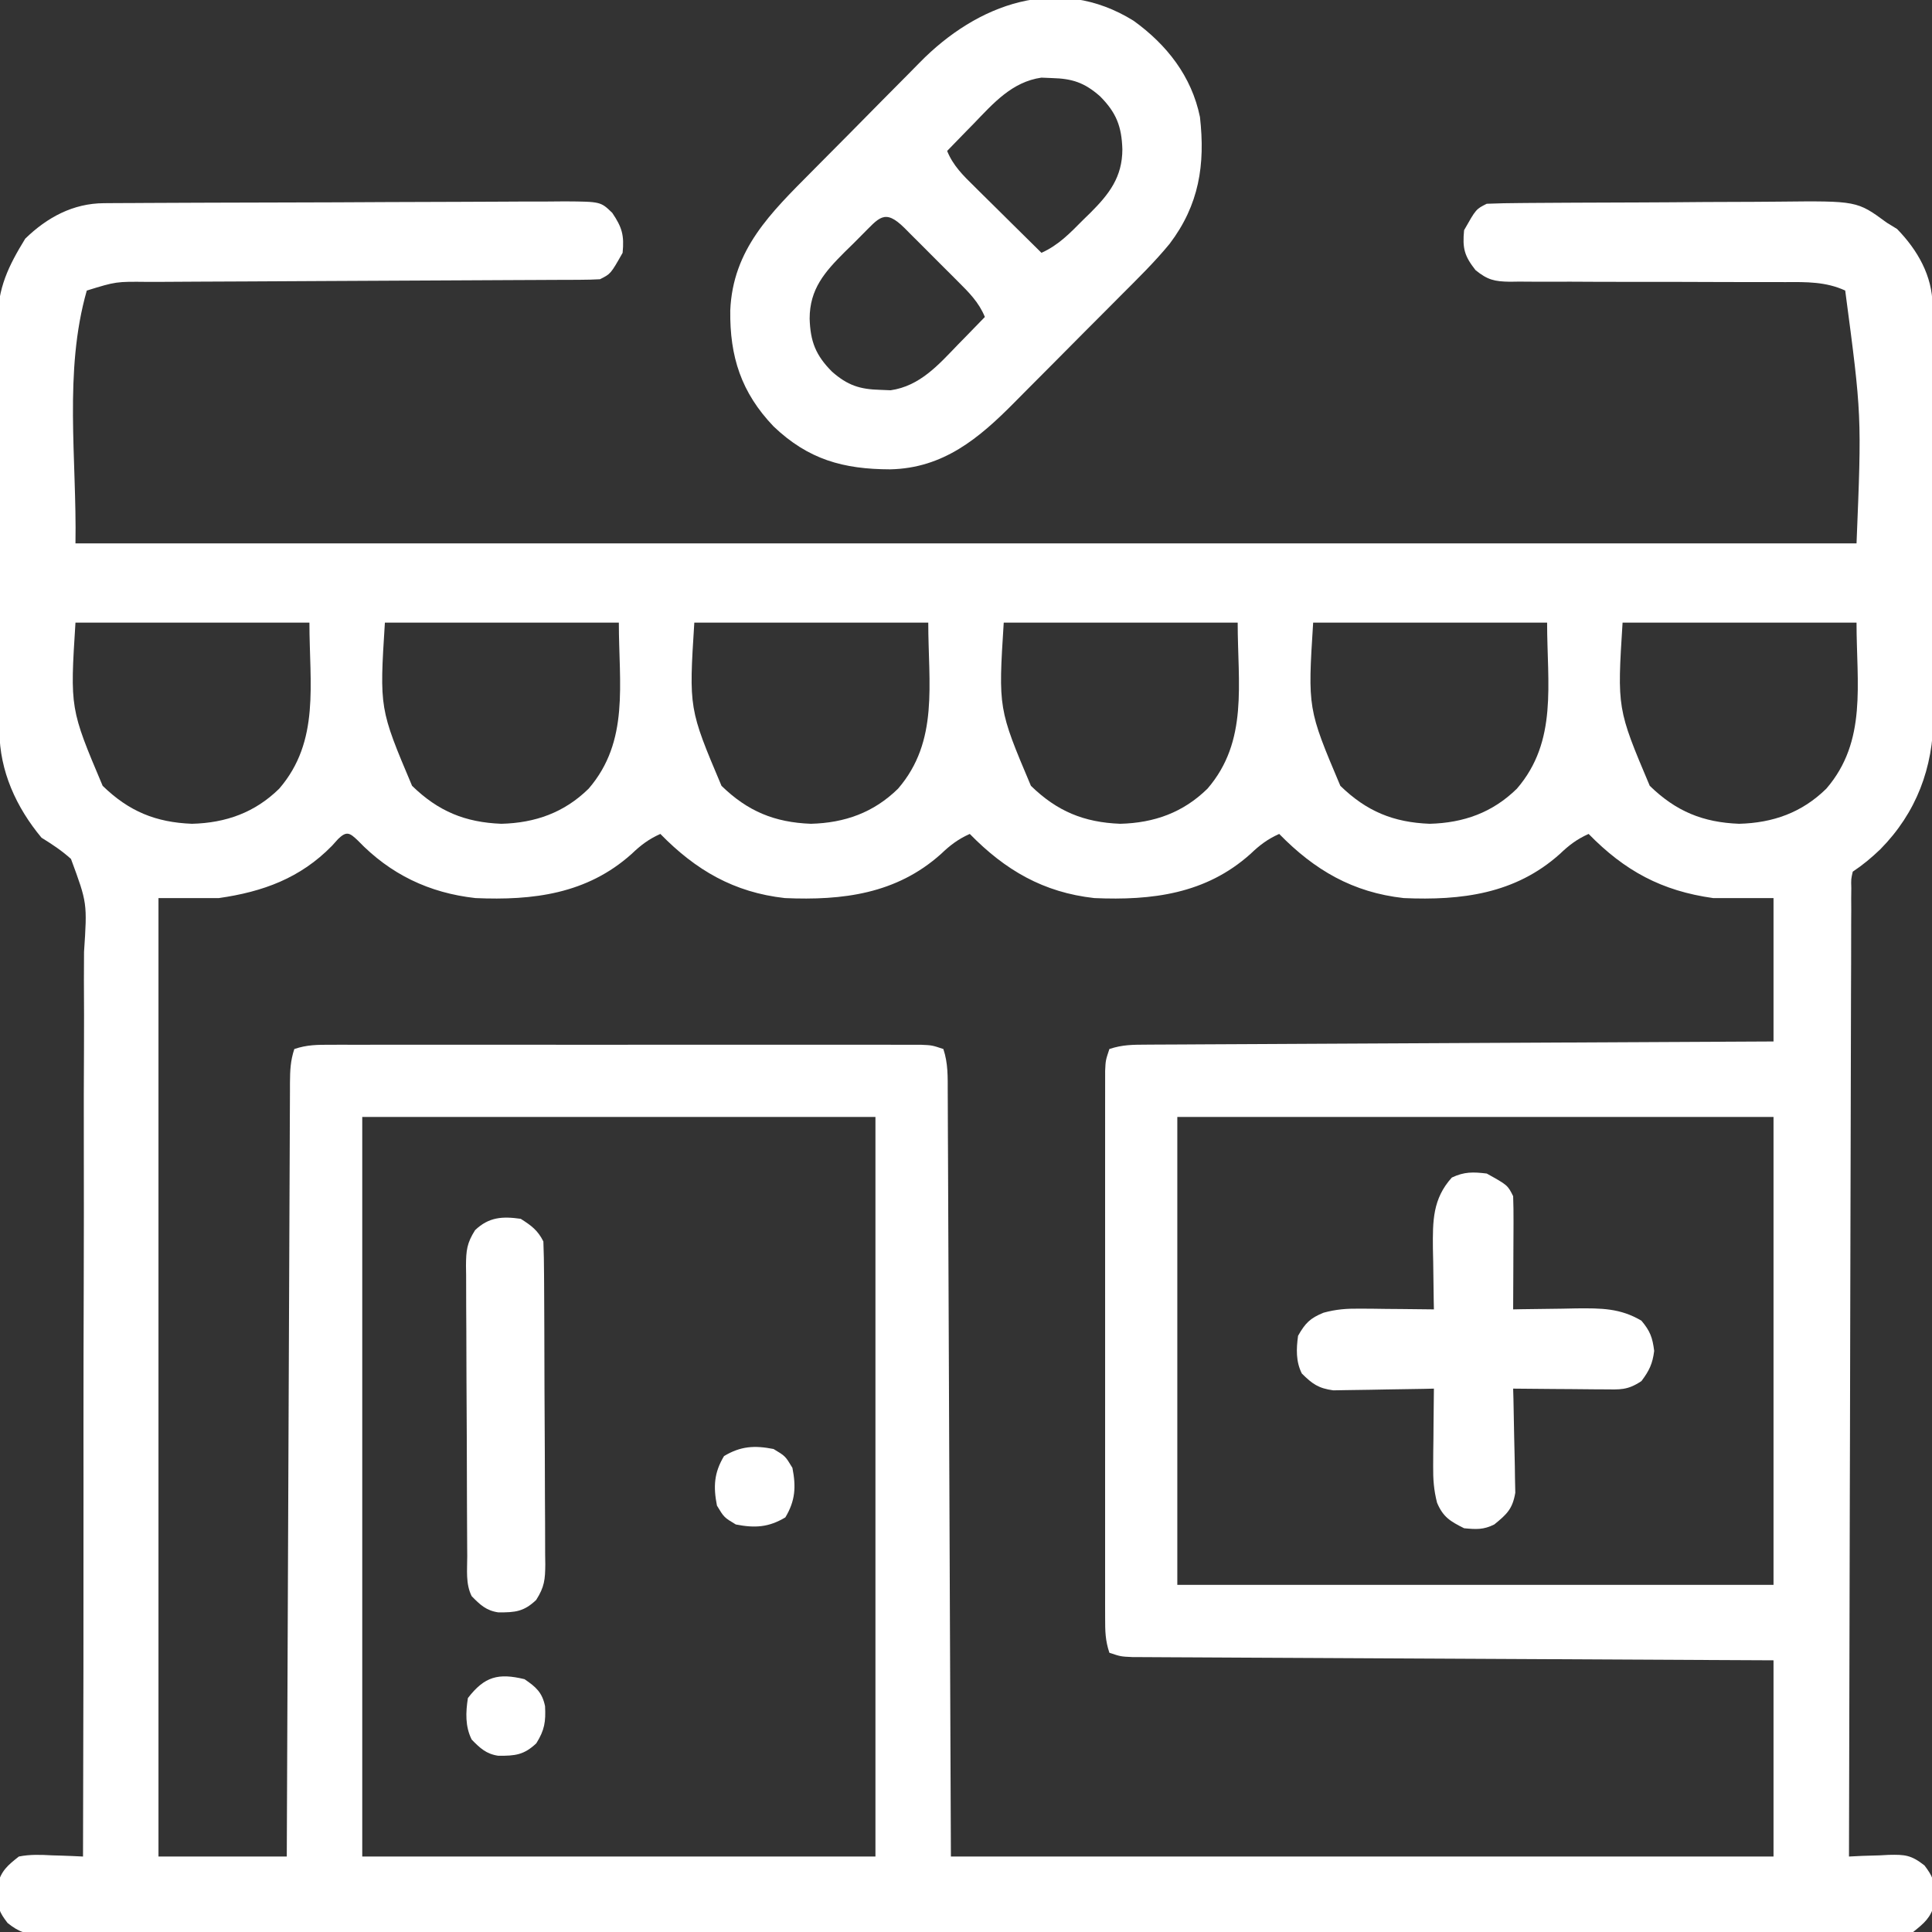
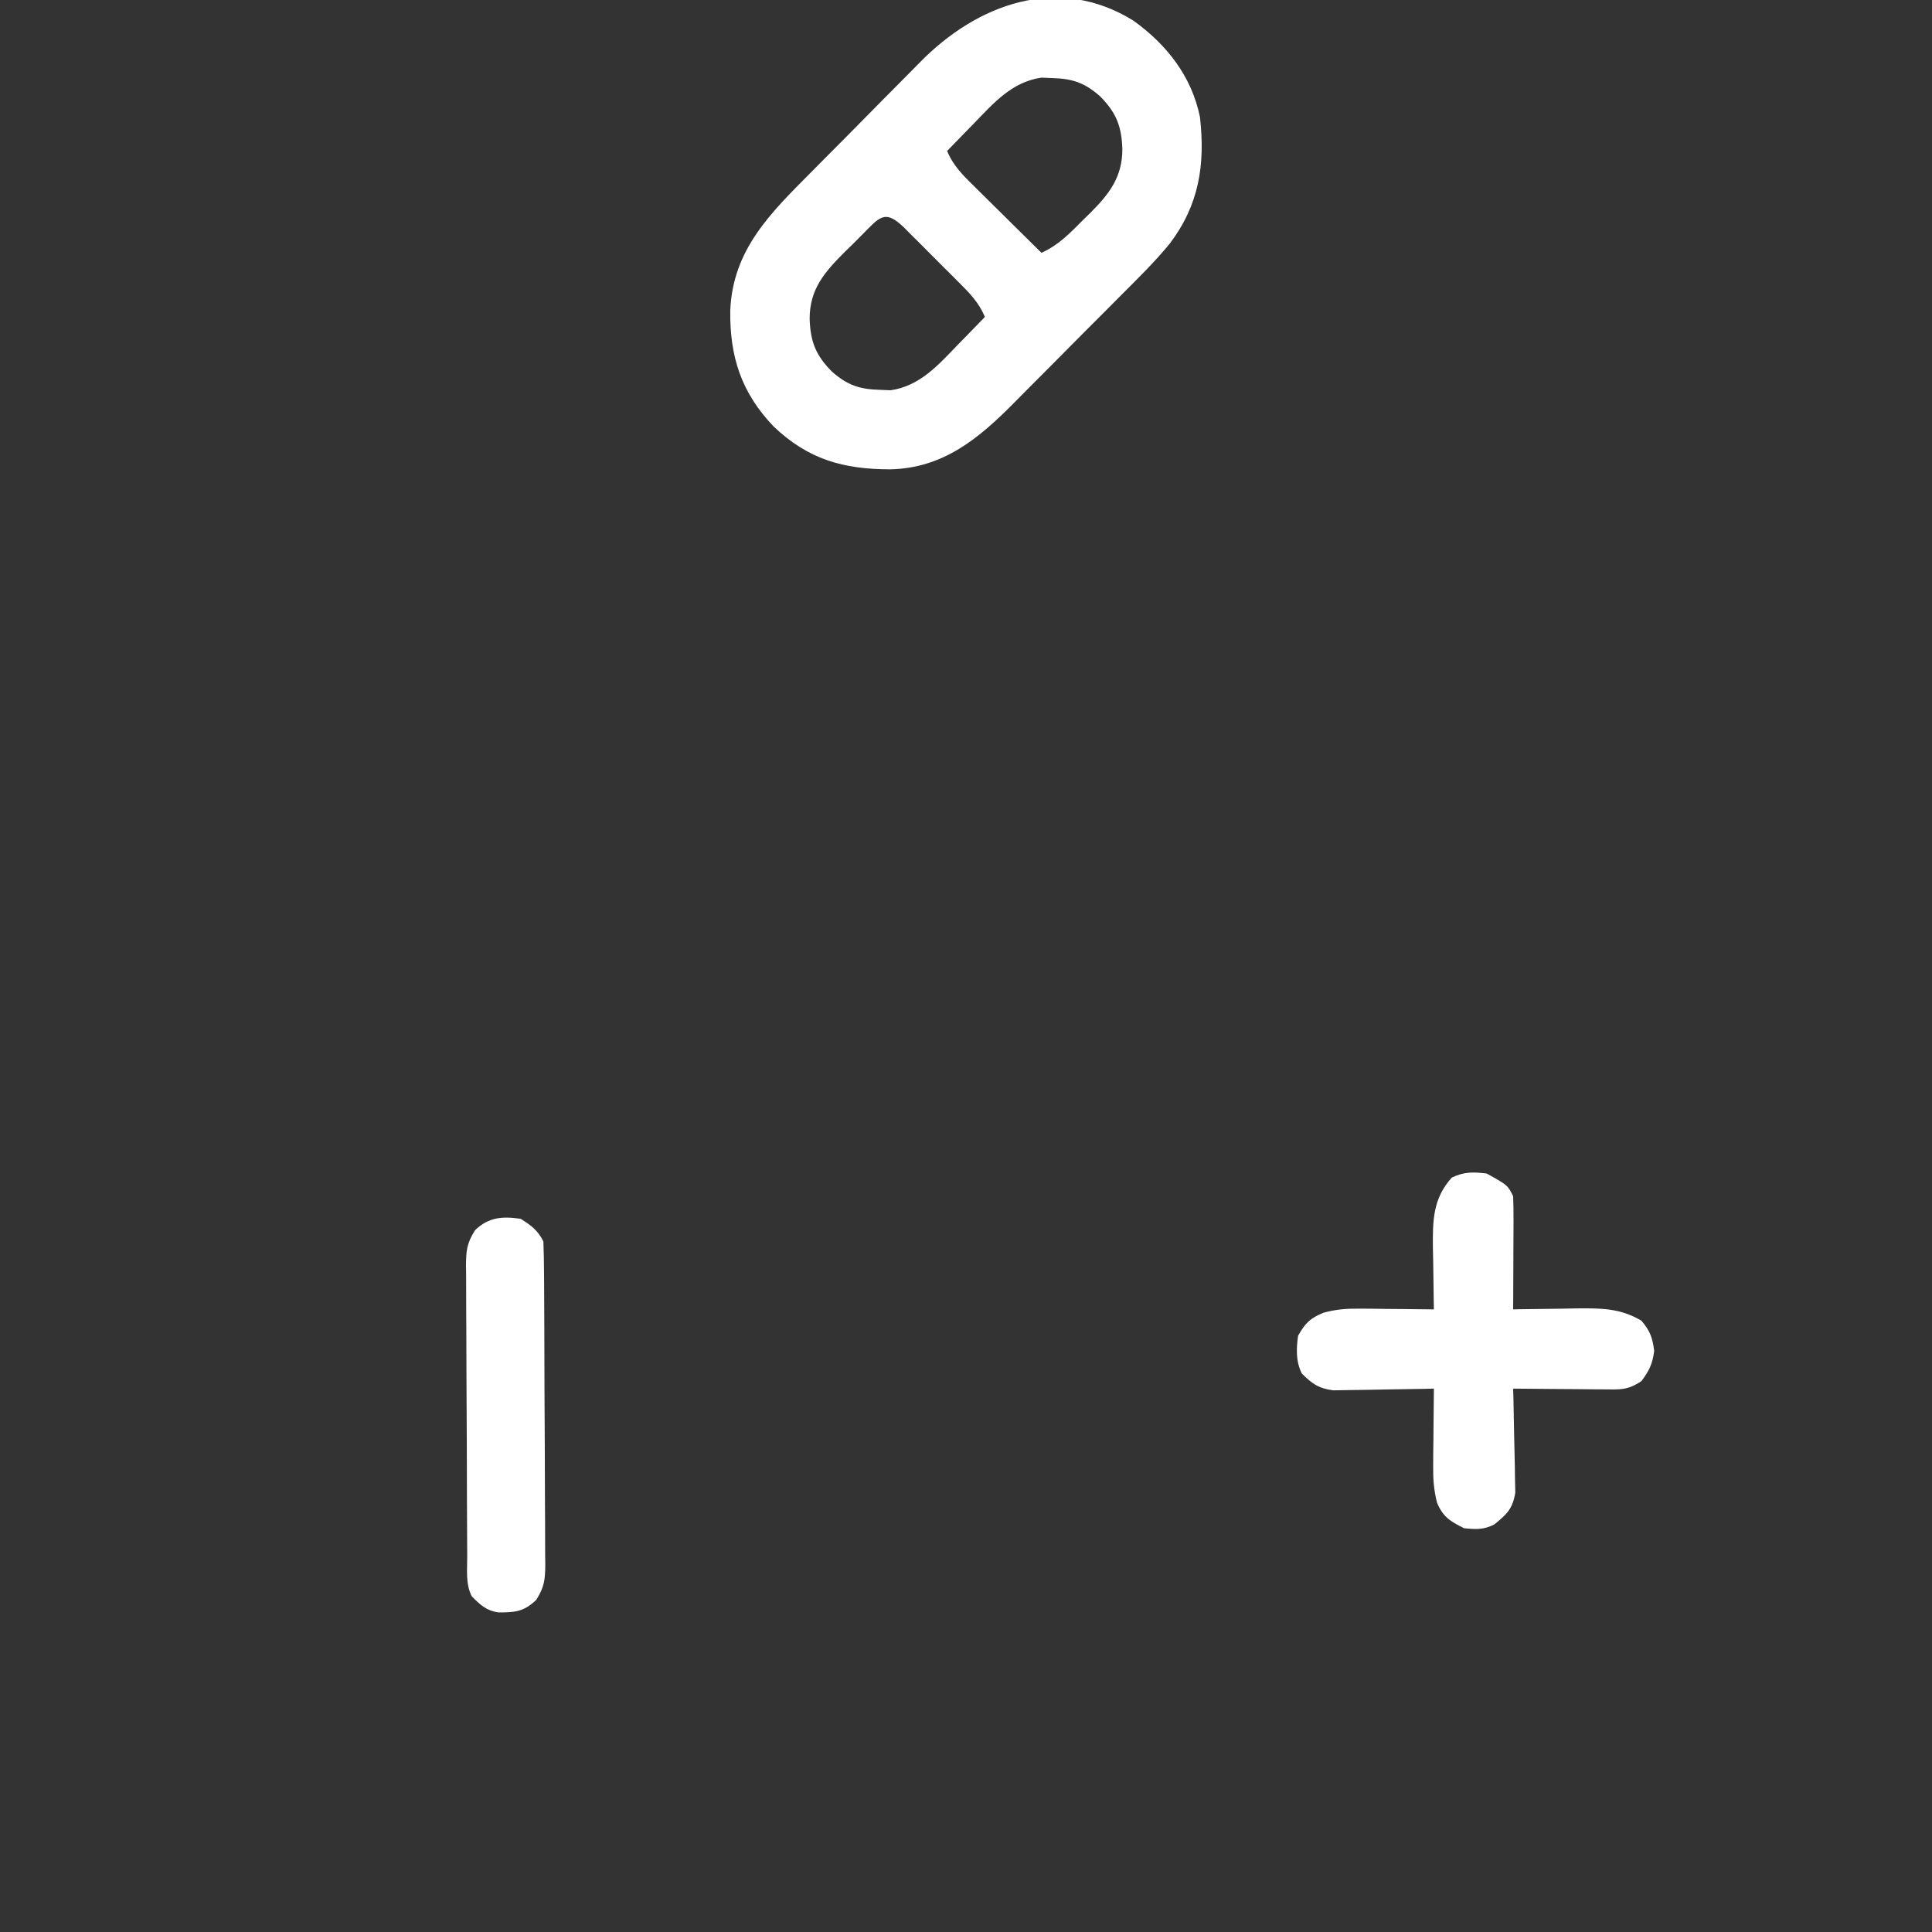
<svg xmlns="http://www.w3.org/2000/svg" version="1.1" width="512" height="512">
  <rect width="100%" height="100%" fill="#333333" stroke="none" />
-   <path d="M0 0 C1.724 -0.013 1.724 -0.013 3.484 -0.026 C5.377 -0.032 5.377 -0.032 7.309 -0.039 C8.651 -0.047 9.993 -0.055 11.335 -0.064 C15.743 -0.09 20.15 -0.105 24.558 -0.12 C26.075 -0.125 27.593 -0.13 29.111 -0.136 C35.423 -0.157 41.735 -0.176 48.047 -0.187 C57.092 -0.204 66.137 -0.237 75.183 -0.294 C81.544 -0.332 87.905 -0.352 94.266 -0.357 C98.065 -0.361 101.864 -0.373 105.663 -0.405 C109.237 -0.435 112.81 -0.442 116.384 -0.43 C118.319 -0.43 120.254 -0.454 122.189 -0.479 C131.648 -0.411 131.648 -0.411 134.728 2.565 C137.324 6.419 137.923 8.467 137.472 13.154 C134.314 18.733 134.314 18.733 131.472 20.154 C129.777 20.255 128.079 20.292 126.381 20.299 C125.303 20.306 124.225 20.312 123.114 20.32 C121.926 20.322 120.738 20.325 119.514 20.327 C117.643 20.338 117.643 20.338 115.734 20.348 C113.018 20.362 110.301 20.374 107.584 20.384 C103.285 20.399 98.985 20.423 94.686 20.449 C82.459 20.52 70.232 20.579 58.005 20.631 C51.255 20.659 44.504 20.694 37.754 20.737 C33.485 20.764 29.215 20.782 24.945 20.793 C21.655 20.805 18.366 20.829 15.077 20.851 C13.31 20.852 13.31 20.852 11.507 20.853 C3.229 20.764 3.229 20.764 -4.528 23.154 C-10.67 44.649 -7.156 67.801 -7.528 90.154 C148.232 90.154 303.992 90.154 464.472 90.154 C465.856 56.225 465.856 56.225 461.472 23.154 C456.382 20.8 451.185 20.875 445.678 20.914 C444.827 20.912 443.976 20.91 443.099 20.908 C441.262 20.905 439.424 20.905 437.587 20.91 C434.678 20.916 431.77 20.906 428.861 20.893 C420.595 20.856 412.329 20.837 404.062 20.848 C398.996 20.854 393.931 20.836 388.866 20.803 C386.938 20.795 385.011 20.796 383.084 20.807 C380.391 20.821 377.699 20.805 375.007 20.782 C374.213 20.793 373.419 20.805 372.601 20.817 C368.526 20.749 366.706 20.344 363.501 17.74 C360.537 13.963 360.009 11.966 360.472 7.154 C363.63 1.575 363.63 1.575 366.472 0.154 C369.439 0.034 372.384 -0.025 375.353 -0.039 C376.273 -0.047 377.194 -0.055 378.142 -0.064 C381.2 -0.089 384.258 -0.105 387.316 -0.12 C388.883 -0.128 388.883 -0.128 390.482 -0.136 C396.017 -0.162 401.553 -0.182 407.089 -0.196 C412.794 -0.213 418.499 -0.258 424.204 -0.309 C428.6 -0.342 432.995 -0.354 437.391 -0.359 C439.493 -0.366 441.595 -0.381 443.697 -0.405 C464.608 -0.631 464.608 -0.631 472.472 5.154 C473.379 5.711 474.287 6.268 475.222 6.841 C480.649 12.419 484.586 19.274 484.612 27.117 C484.621 28.654 484.621 28.654 484.63 30.222 C484.631 31.345 484.632 32.469 484.633 33.627 C484.638 34.811 484.643 35.995 484.648 37.215 C484.66 40.465 484.668 43.716 484.672 46.966 C484.675 49 484.679 51.034 484.684 53.068 C484.697 59.44 484.707 65.812 484.711 72.184 C484.715 79.522 484.733 86.86 484.762 94.199 C484.783 99.881 484.793 105.562 484.795 111.244 C484.796 114.632 484.802 118.021 484.82 121.409 C484.837 125.198 484.835 128.986 484.828 132.775 C484.842 134.439 484.842 134.439 484.856 136.137 C484.784 149.63 480.342 161.519 470.784 171.216 C468.407 173.487 466.215 175.325 463.472 177.154 C463.016 179.142 463.016 179.142 463.087 181.476 C463.078 182.389 463.068 183.302 463.058 184.243 C463.066 185.758 463.066 185.758 463.073 187.303 C463.066 188.37 463.06 189.438 463.053 190.538 C463.034 194.139 463.037 197.739 463.039 201.34 C463.03 203.912 463.02 206.483 463.009 209.055 C462.986 214.604 462.974 220.153 462.969 225.701 C462.963 233.724 462.94 241.747 462.913 249.77 C462.87 262.785 462.84 275.801 462.818 288.816 C462.797 301.462 462.77 314.107 462.734 326.753 C462.732 327.532 462.73 328.311 462.728 329.113 C462.717 333.022 462.705 336.93 462.694 340.838 C462.601 373.277 462.529 405.715 462.472 438.154 C463.641 438.096 464.81 438.038 466.015 437.978 C467.563 437.931 469.111 437.886 470.659 437.841 C471.428 437.8 472.197 437.758 472.989 437.714 C477.321 437.621 478.949 437.743 482.481 440.517 C484.635 443.371 485.152 444.628 485.097 448.154 C485.11 448.979 485.123 449.804 485.136 450.654 C484.152 454.358 482.453 455.775 479.472 458.154 C476.467 458.645 474.031 458.828 471.031 458.783 C469.753 458.794 469.753 458.794 468.449 458.805 C465.581 458.823 462.714 458.806 459.846 458.789 C457.775 458.795 455.704 458.803 453.632 458.812 C447.929 458.833 442.227 458.823 436.524 458.808 C430.378 458.796 424.232 458.814 418.086 458.827 C406.739 458.848 395.391 458.847 384.044 458.833 C373.561 458.82 363.079 458.817 352.597 458.823 C351.554 458.824 351.554 458.824 350.491 458.824 C347.67 458.826 344.85 458.827 342.029 458.829 C315.561 458.844 289.092 458.83 262.624 458.803 C239.1 458.78 215.576 458.782 192.052 458.806 C165.632 458.833 139.213 458.843 112.793 458.828 C109.978 458.826 107.162 458.825 104.347 458.823 C103.307 458.822 103.307 458.822 102.246 458.822 C91.769 458.816 81.293 458.823 70.816 458.835 C58.905 458.85 46.995 458.846 35.085 458.819 C29.004 458.806 22.924 458.801 16.843 458.817 C11.282 458.832 5.721 458.824 0.159 458.797 C-1.857 458.792 -3.874 458.795 -5.891 458.807 C-8.624 458.822 -11.354 458.806 -14.087 458.783 C-14.878 458.795 -15.669 458.807 -16.483 458.819 C-20.514 458.749 -22.323 458.318 -25.514 455.771 C-27.702 452.928 -28.208 451.69 -28.153 448.154 C-28.166 447.329 -28.179 446.504 -28.192 445.654 C-27.203 441.931 -25.546 440.524 -22.528 438.154 C-19.562 437.557 -16.726 437.677 -13.716 437.841 C-12.927 437.864 -12.139 437.887 -11.327 437.91 C-9.393 437.968 -7.46 438.058 -5.528 438.154 C-5.427 405.057 -5.378 371.961 -5.4 338.864 C-5.402 334.955 -5.404 331.046 -5.406 327.137 C-5.406 326.359 -5.407 325.581 -5.407 324.779 C-5.412 312.185 -5.382 299.591 -5.338 286.997 C-5.295 274.071 -5.289 261.145 -5.318 248.218 C-5.335 240.244 -5.323 232.271 -5.272 224.297 C-5.237 218.179 -5.254 212.061 -5.291 205.943 C-5.298 203.436 -5.287 200.929 -5.259 198.422 C-4.401 185.462 -4.401 185.462 -8.718 173.778 C-11.213 171.536 -13.687 169.911 -16.528 168.154 C-23.241 160.081 -27.616 150.501 -27.682 139.95 C-27.691 138.923 -27.699 137.896 -27.708 136.837 C-27.712 135.721 -27.717 134.604 -27.721 133.454 C-27.729 132.27 -27.737 131.085 -27.746 129.865 C-27.771 125.947 -27.787 122.029 -27.802 118.111 C-27.807 116.757 -27.812 115.404 -27.818 114.051 C-27.839 108.417 -27.858 102.783 -27.869 97.15 C-27.886 89.1 -27.919 81.051 -27.976 73.002 C-28.015 67.329 -28.034 61.656 -28.039 55.982 C-28.043 52.601 -28.055 49.219 -28.087 45.837 C-28.119 42.058 -28.119 38.28 -28.112 34.501 C-28.128 33.394 -28.144 32.288 -28.161 31.148 C-28.092 22.417 -25.33 16.72 -20.841 9.404 C-15.017 3.738 -8.138 0.045 0 0 Z M-7.528 111.154 C-8.971 133.95 -8.971 133.95 -0.325 154.404 C6.632 161.179 13.767 164.093 23.347 164.466 C32.339 164.232 40.011 161.504 46.472 155.154 C57.328 142.561 54.472 127.412 54.472 111.154 C34.012 111.154 13.552 111.154 -7.528 111.154 Z M74.472 111.154 C73.029 133.95 73.029 133.95 81.675 154.404 C88.632 161.179 95.767 164.093 105.347 164.466 C114.339 164.232 122.011 161.504 128.472 155.154 C139.328 142.561 136.472 127.412 136.472 111.154 C116.012 111.154 95.552 111.154 74.472 111.154 Z M156.472 111.154 C155.029 133.95 155.029 133.95 163.675 154.404 C170.632 161.179 177.767 164.093 187.347 164.466 C196.339 164.232 204.011 161.504 210.472 155.154 C221.328 142.561 218.472 127.412 218.472 111.154 C198.012 111.154 177.552 111.154 156.472 111.154 Z M238.472 111.154 C237.029 133.95 237.029 133.95 245.675 154.404 C252.632 161.179 259.767 164.093 269.347 164.466 C278.339 164.232 286.011 161.504 292.472 155.154 C303.328 142.561 300.472 127.412 300.472 111.154 C280.012 111.154 259.552 111.154 238.472 111.154 Z M320.472 111.154 C319.029 133.95 319.029 133.95 327.675 154.404 C334.632 161.179 341.767 164.093 351.347 164.466 C360.339 164.232 368.011 161.504 374.472 155.154 C385.328 142.561 382.472 127.412 382.472 111.154 C362.012 111.154 341.552 111.154 320.472 111.154 Z M402.472 111.154 C401.029 133.95 401.029 133.95 409.675 154.404 C416.632 161.179 423.767 164.093 433.347 164.466 C442.339 164.232 450.011 161.504 456.472 155.154 C467.328 142.561 464.472 127.412 464.472 111.154 C444.012 111.154 423.552 111.154 402.472 111.154 Z M62.097 168.474 C61.561 169.07 61.024 169.665 60.472 170.279 C52.074 178.886 42.135 182.488 30.472 184.154 C25.192 184.154 19.912 184.154 14.472 184.154 C14.472 267.974 14.472 351.794 14.472 438.154 C25.692 438.154 36.912 438.154 48.472 438.154 C48.482 435.517 48.492 432.88 48.503 430.164 C48.6 405.368 48.703 380.572 48.811 355.776 C48.867 343.027 48.92 330.278 48.969 317.529 C49.012 306.42 49.058 295.311 49.109 284.202 C49.135 278.317 49.16 272.432 49.181 266.547 C49.2 261.013 49.225 255.478 49.252 249.944 C49.262 247.909 49.269 245.873 49.275 243.838 C49.284 241.067 49.298 238.296 49.314 235.525 C49.315 234.713 49.316 233.901 49.317 233.064 C49.34 229.834 49.443 227.24 50.472 224.154 C53.892 223.014 56.506 223.028 60.114 223.027 C60.793 223.025 61.471 223.024 62.17 223.022 C64.448 223.018 66.725 223.021 69.003 223.025 C70.634 223.023 72.265 223.021 73.896 223.019 C78.33 223.015 82.764 223.016 87.197 223.02 C91.833 223.022 96.468 223.02 101.103 223.018 C108.887 223.016 116.672 223.019 124.456 223.024 C133.462 223.029 142.469 223.027 151.475 223.022 C159.201 223.017 166.926 223.017 174.652 223.019 C179.269 223.021 183.887 223.021 188.504 223.018 C192.844 223.015 197.184 223.017 201.525 223.022 C203.12 223.024 204.715 223.023 206.31 223.021 C208.483 223.019 210.656 223.022 212.829 223.027 C214.047 223.027 215.264 223.028 216.519 223.028 C219.472 223.154 219.472 223.154 222.472 224.154 C223.743 227.967 223.625 231.552 223.63 235.525 C223.635 236.387 223.64 237.249 223.645 238.137 C223.66 241.046 223.669 243.955 223.677 246.864 C223.687 248.977 223.697 251.09 223.708 253.203 C223.735 258.873 223.756 264.544 223.776 270.214 C223.795 275.531 223.82 280.847 223.845 286.163 C223.913 301.723 223.973 317.282 224.034 332.841 C224.179 367.595 224.323 402.348 224.472 438.154 C296.412 438.154 368.352 438.154 442.472 438.154 C442.472 420.994 442.472 403.834 442.472 386.154 C437.247 386.129 432.022 386.104 426.639 386.078 C409.412 385.995 392.185 385.906 374.958 385.815 C364.509 385.759 354.061 385.706 343.612 385.657 C334.507 385.614 325.402 385.567 316.297 385.517 C311.474 385.49 306.651 385.466 301.828 385.445 C297.291 385.425 292.755 385.401 288.219 385.373 C286.551 385.364 284.883 385.356 283.215 385.35 C280.944 385.342 278.672 385.328 276.4 385.312 C275.127 385.306 273.854 385.299 272.543 385.293 C269.472 385.154 269.472 385.154 266.472 384.154 C265.374 380.859 265.346 378.437 265.345 374.967 C265.342 373.671 265.339 372.376 265.336 371.041 C265.338 369.602 265.34 368.163 265.342 366.724 C265.341 365.211 265.339 363.699 265.337 362.186 C265.333 358.074 265.334 353.963 265.338 349.851 C265.34 345.553 265.338 341.254 265.336 336.955 C265.334 329.736 265.337 322.516 265.341 315.296 C265.347 306.945 265.345 298.593 265.34 290.241 C265.335 283.076 265.334 275.91 265.337 268.745 C265.339 264.463 265.339 260.181 265.336 255.9 C265.333 251.874 265.335 247.849 265.34 243.824 C265.342 242.345 265.341 240.866 265.339 239.387 C265.336 237.372 265.34 235.356 265.345 233.341 C265.345 231.647 265.345 231.647 265.346 229.92 C265.472 227.154 265.472 227.154 266.472 224.154 C269.964 222.99 272.713 223.014 276.4 222.996 C277.464 222.988 277.464 222.988 278.549 222.981 C280.93 222.965 283.312 222.957 285.693 222.949 C287.398 222.939 289.103 222.929 290.808 222.919 C295.442 222.892 300.076 222.871 304.71 222.851 C309.55 222.829 314.391 222.801 319.232 222.775 C328.401 222.725 337.57 222.68 346.739 222.636 C357.177 222.587 367.614 222.532 378.052 222.477 C399.525 222.363 420.998 222.257 442.472 222.154 C442.472 209.614 442.472 197.074 442.472 184.154 C437.192 184.154 431.912 184.154 426.472 184.154 C412.857 182.254 403.062 176.959 393.472 167.154 C390.394 168.53 388.271 170.14 385.847 172.466 C374.011 183.066 359.754 184.82 344.472 184.154 C330.974 182.654 320.865 176.758 311.472 167.154 C308.394 168.53 306.271 170.14 303.847 172.466 C292.011 183.066 277.754 184.82 262.472 184.154 C248.974 182.654 238.865 176.758 229.472 167.154 C226.394 168.53 224.271 170.14 221.847 172.466 C210.011 183.066 195.754 184.82 180.472 184.154 C166.974 182.654 156.865 176.758 147.472 167.154 C144.394 168.53 142.271 170.14 139.847 172.466 C128.011 183.066 113.754 184.82 98.472 184.154 C86.183 182.788 75.919 177.861 67.339 168.935 C65.158 166.854 64.355 166.306 62.097 168.474 Z M68.472 242.154 C68.472 306.834 68.472 371.514 68.472 438.154 C113.352 438.154 158.232 438.154 204.472 438.154 C204.472 373.474 204.472 308.794 204.472 242.154 C159.592 242.154 114.712 242.154 68.472 242.154 Z M284.472 242.154 C284.472 283.074 284.472 323.994 284.472 366.154 C336.612 366.154 388.752 366.154 442.472 366.154 C442.472 325.234 442.472 284.314 442.472 242.154 C390.332 242.154 338.192 242.154 284.472 242.154 Z " fill="#ffffff" transform="translate(27.528,53.846)" />
  <path d="M0 0 C8.816 6.36 15.369 14.719 17.578 25.492 C19.012 38.171 17.351 48.792 9.538 59.104 C5.554 63.958 1.058 68.342 -3.375 72.781 C-4.441 73.854 -5.507 74.927 -6.573 76 C-8.799 78.237 -11.028 80.47 -13.26 82.701 C-16.099 85.54 -18.924 88.392 -21.745 91.247 C-23.94 93.464 -26.143 95.672 -28.35 97.878 C-29.394 98.924 -30.436 99.974 -31.473 101.028 C-40.985 110.669 -50.422 118.571 -64.523 118.873 C-76.932 118.84 -86.218 116.278 -95.422 107.492 C-104.005 98.501 -107.044 89.001 -106.895 76.772 C-106.226 60.57 -96.173 50.915 -85.32 39.984 C-84.789 39.448 -84.258 38.911 -83.711 38.358 C-80.901 35.518 -78.086 32.685 -75.266 29.856 C-72.381 26.96 -69.516 24.047 -66.654 21.128 C-64.425 18.861 -62.182 16.609 -59.936 14.359 C-58.874 13.292 -57.818 12.219 -56.767 11.142 C-41.497 -4.487 -19.997 -12.45 0 0 Z M-42.359 27.242 C-43.043 27.94 -43.727 28.637 -44.432 29.355 C-46.102 31.061 -47.765 32.773 -49.422 34.492 C-47.838 38.401 -45.156 41.016 -42.195 43.914 C-41.434 44.671 -41.434 44.671 -40.657 45.444 C-39.042 47.048 -37.419 48.645 -35.797 50.242 C-34.697 51.332 -33.598 52.421 -32.5 53.512 C-29.813 56.177 -27.119 58.836 -24.422 61.492 C-19.844 59.423 -16.864 56.265 -13.359 52.742 C-12.735 52.134 -12.11 51.525 -11.467 50.898 C-6.464 45.901 -2.995 41.415 -2.984 34.055 C-3.173 28.014 -4.564 24.357 -8.918 19.992 C-13.059 16.357 -16.27 15.323 -21.672 15.18 C-23.041 15.124 -23.041 15.124 -24.438 15.066 C-32.218 16.176 -37.155 21.839 -42.359 27.242 Z M-72.139 56.887 C-72.872 57.623 -73.604 58.359 -74.359 59.117 C-75.088 59.83 -75.817 60.543 -76.568 61.277 C-81.871 66.575 -85.848 71.086 -85.859 78.93 C-85.671 84.971 -84.28 88.627 -79.926 92.992 C-75.784 96.628 -72.574 97.661 -67.172 97.805 C-66.259 97.842 -65.347 97.879 -64.406 97.918 C-56.626 96.808 -51.688 91.145 -46.484 85.742 C-45.801 85.045 -45.117 84.347 -44.412 83.629 C-42.742 81.923 -41.079 80.211 -39.422 78.492 C-41.006 74.609 -43.651 71.974 -46.578 69.07 C-47.333 68.313 -47.333 68.313 -48.102 67.54 C-49.162 66.479 -50.225 65.42 -51.29 64.364 C-52.923 62.741 -54.546 61.107 -56.168 59.473 C-57.2 58.442 -58.232 57.412 -59.266 56.383 C-59.752 55.892 -60.239 55.402 -60.74 54.896 C-66.073 49.638 -67.428 52.223 -72.139 56.887 Z " fill="#ffffff" transform="translate(300.422,5.508)" />
  <path d="M0 0 C5.538 3.077 5.538 3.077 7 6 C7.086 8.251 7.107 10.505 7.098 12.758 C7.096 13.421 7.095 14.084 7.093 14.767 C7.088 16.886 7.075 19.006 7.062 21.125 C7.057 22.561 7.053 23.997 7.049 25.434 C7.038 28.956 7.021 32.478 7 36 C7.781 35.984 8.563 35.969 9.367 35.952 C12.932 35.89 16.497 35.851 20.062 35.812 C21.292 35.787 22.521 35.762 23.787 35.736 C30.269 35.684 35.354 35.648 41 39 C43.305 41.751 43.931 43.446 44.375 47 C43.947 50.424 43.061 52.252 41 55 C37.275 57.484 35.369 57.232 30.926 57.195 C30.242 57.192 29.558 57.19 28.854 57.187 C26.673 57.176 24.493 57.15 22.312 57.125 C20.833 57.115 19.353 57.106 17.873 57.098 C14.249 57.076 10.624 57.041 7 57 C7.026 57.913 7.052 58.826 7.079 59.766 C7.165 63.168 7.227 66.568 7.275 69.97 C7.3 71.44 7.334 72.909 7.377 74.378 C7.438 76.496 7.466 78.612 7.488 80.73 C7.514 82.003 7.541 83.276 7.568 84.587 C6.853 88.883 5.329 90.295 2 93 C-0.866 94.433 -2.813 94.306 -6 94 C-9.642 92.179 -11.556 91.049 -13.16 87.257 C-14.037 83.858 -14.229 81.012 -14.195 77.508 C-14.189 76.309 -14.182 75.11 -14.176 73.875 C-14.159 72.638 -14.142 71.4 -14.125 70.125 C-14.116 68.864 -14.107 67.604 -14.098 66.305 C-14.074 63.203 -14.041 60.102 -14 57 C-14.883 57.021 -15.765 57.042 -16.675 57.063 C-19.964 57.132 -23.253 57.182 -26.543 57.22 C-27.964 57.24 -29.385 57.267 -30.805 57.302 C-32.854 57.351 -34.901 57.373 -36.949 57.391 C-38.18 57.412 -39.411 57.433 -40.678 57.454 C-44.607 56.917 -46.212 55.76 -49 53 C-50.606 49.789 -50.475 46.483 -50 43 C-48.102 39.643 -46.816 38.332 -43.244 36.879 C-39.906 35.974 -37.177 35.771 -33.727 35.805 C-31.996 35.814 -31.996 35.814 -30.23 35.824 C-29.041 35.841 -27.851 35.858 -26.625 35.875 C-25.412 35.884 -24.199 35.893 -22.949 35.902 C-19.966 35.926 -16.983 35.959 -14 36 C-14.016 35.249 -14.031 34.498 -14.048 33.724 C-14.11 30.295 -14.149 26.867 -14.188 23.438 C-14.213 22.256 -14.238 21.075 -14.264 19.857 C-14.325 12.58 -14.345 6.704 -9.25 1.062 C-5.941 -0.5 -3.62 -0.437 0 0 Z " fill="#ffffff" transform="translate(394,311)" />
  <path d="M0 0 C2.81 1.794 4.509 3.019 6 6 C6.114 8.872 6.168 11.72 6.177 14.593 C6.184 15.483 6.19 16.372 6.197 17.289 C6.217 20.241 6.228 23.193 6.238 26.145 C6.242 27.151 6.246 28.158 6.251 29.196 C6.272 34.525 6.286 39.854 6.295 45.183 C6.306 50.691 6.341 56.199 6.38 61.707 C6.406 65.939 6.415 70.171 6.418 74.403 C6.423 76.433 6.435 78.464 6.453 80.494 C6.478 83.336 6.477 86.177 6.47 89.019 C6.483 89.858 6.496 90.697 6.509 91.562 C6.473 95.576 6.301 97.527 4.096 100.999 C0.85 104.099 -1.472 104.334 -5.961 104.293 C-9.131 103.837 -10.819 102.247 -13 100 C-14.649 96.703 -14.165 93.032 -14.177 89.407 C-14.187 88.073 -14.187 88.073 -14.197 86.711 C-14.217 83.759 -14.228 80.807 -14.238 77.855 C-14.242 76.849 -14.246 75.842 -14.251 74.804 C-14.272 69.475 -14.286 64.146 -14.295 58.817 C-14.306 53.309 -14.341 47.801 -14.38 42.293 C-14.406 38.061 -14.415 33.829 -14.418 29.597 C-14.423 27.567 -14.435 25.536 -14.453 23.506 C-14.478 20.664 -14.477 17.823 -14.47 14.981 C-14.483 14.142 -14.496 13.303 -14.509 12.438 C-14.473 8.424 -14.301 6.473 -12.096 3.001 C-8.463 -0.468 -4.866 -0.699 0 0 Z " fill="#ffffff" transform="translate(138,323)" />
-   <path d="M0 0 C3.022 2.057 4.69 3.499 5.445 7.156 C5.651 11.261 5.337 13.461 3.125 17 C-0.148 20.081 -2.461 20.334 -6.961 20.293 C-10.131 19.837 -11.819 18.247 -14 16 C-15.738 12.525 -15.596 8.791 -15 5 C-10.581 -0.733 -6.947 -1.677 0 0 Z " fill="#ffffff" transform="translate(139,445)" />
-   <path d="M0 0 C3.125 1.875 3.125 1.875 5 5 C5.989 10.026 5.777 13.705 3.125 18.125 C-1.295 20.777 -4.974 20.989 -10 20 C-13.125 18.125 -13.125 18.125 -15 15 C-15.989 9.974 -15.777 6.295 -13.125 1.875 C-8.705 -0.777 -5.026 -0.989 0 0 Z " fill="#ffffff" transform="translate(205,384)" />
</svg>